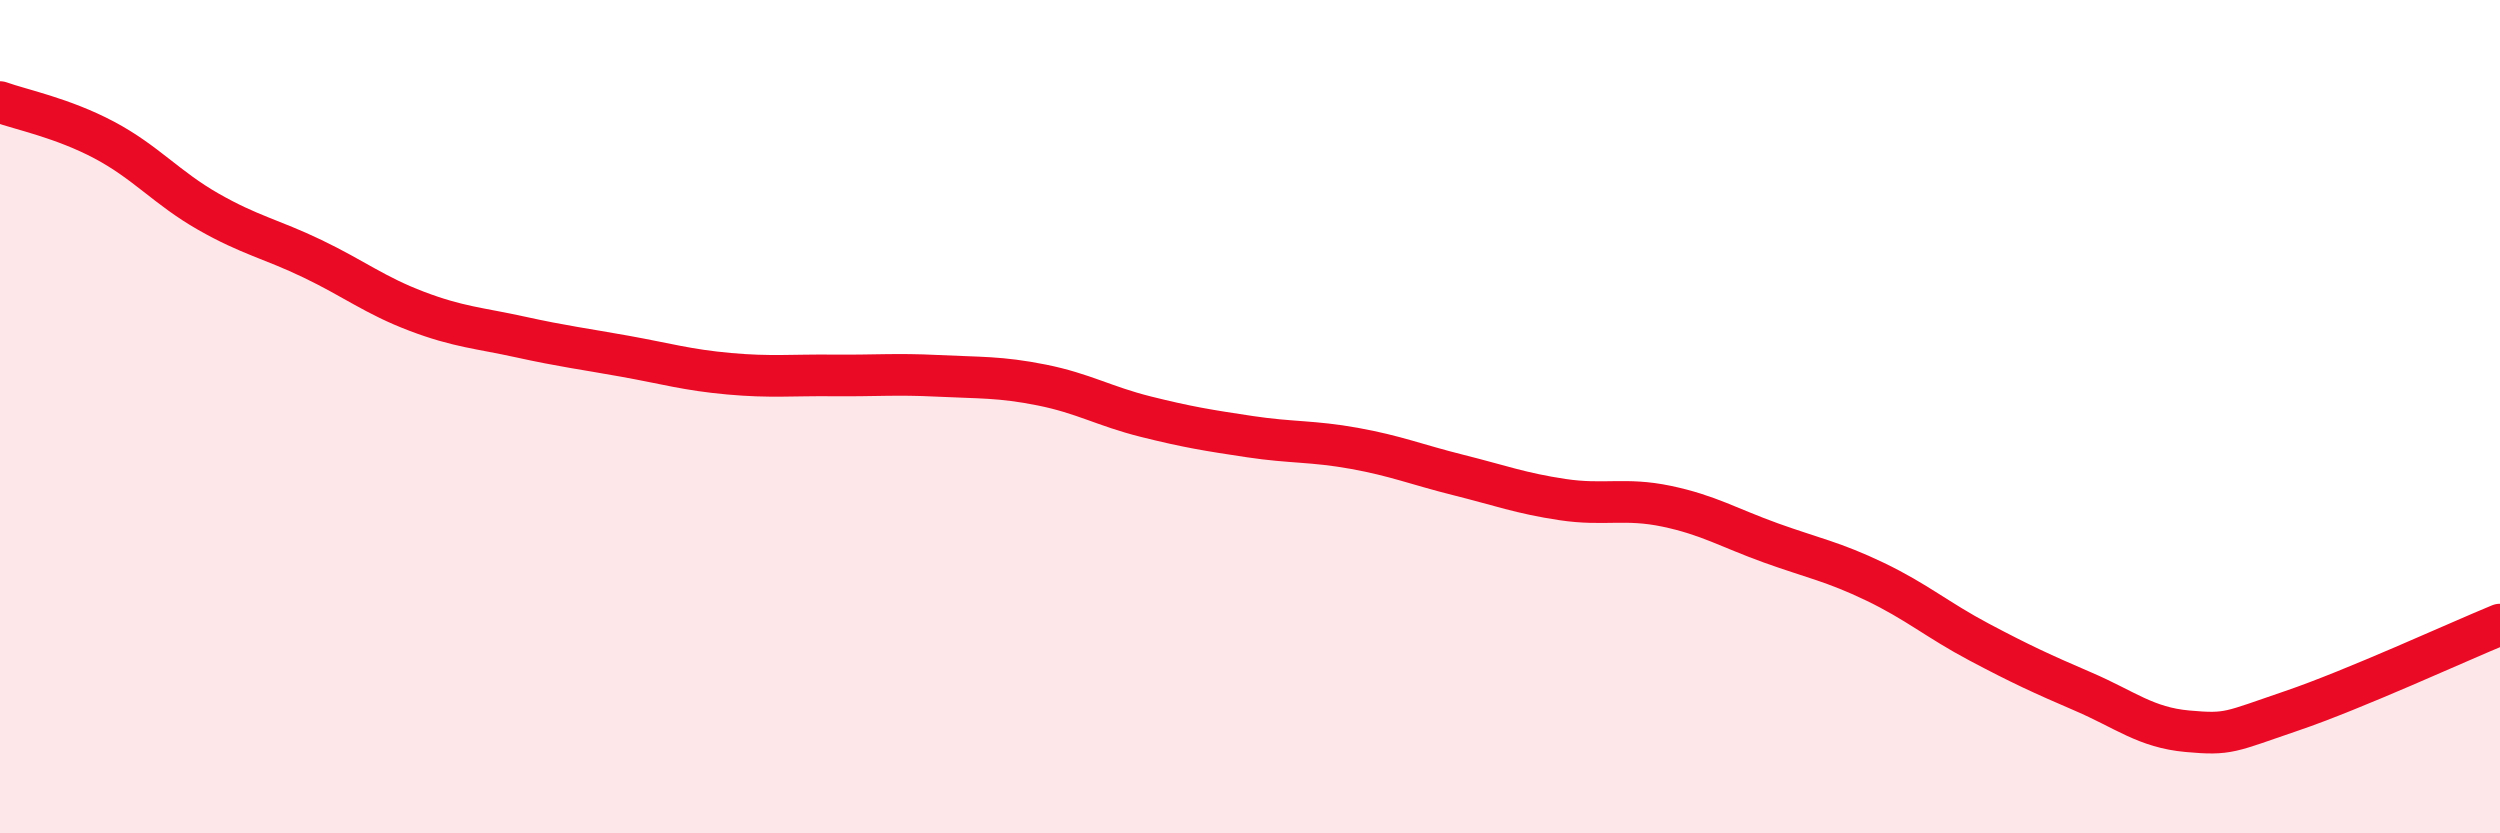
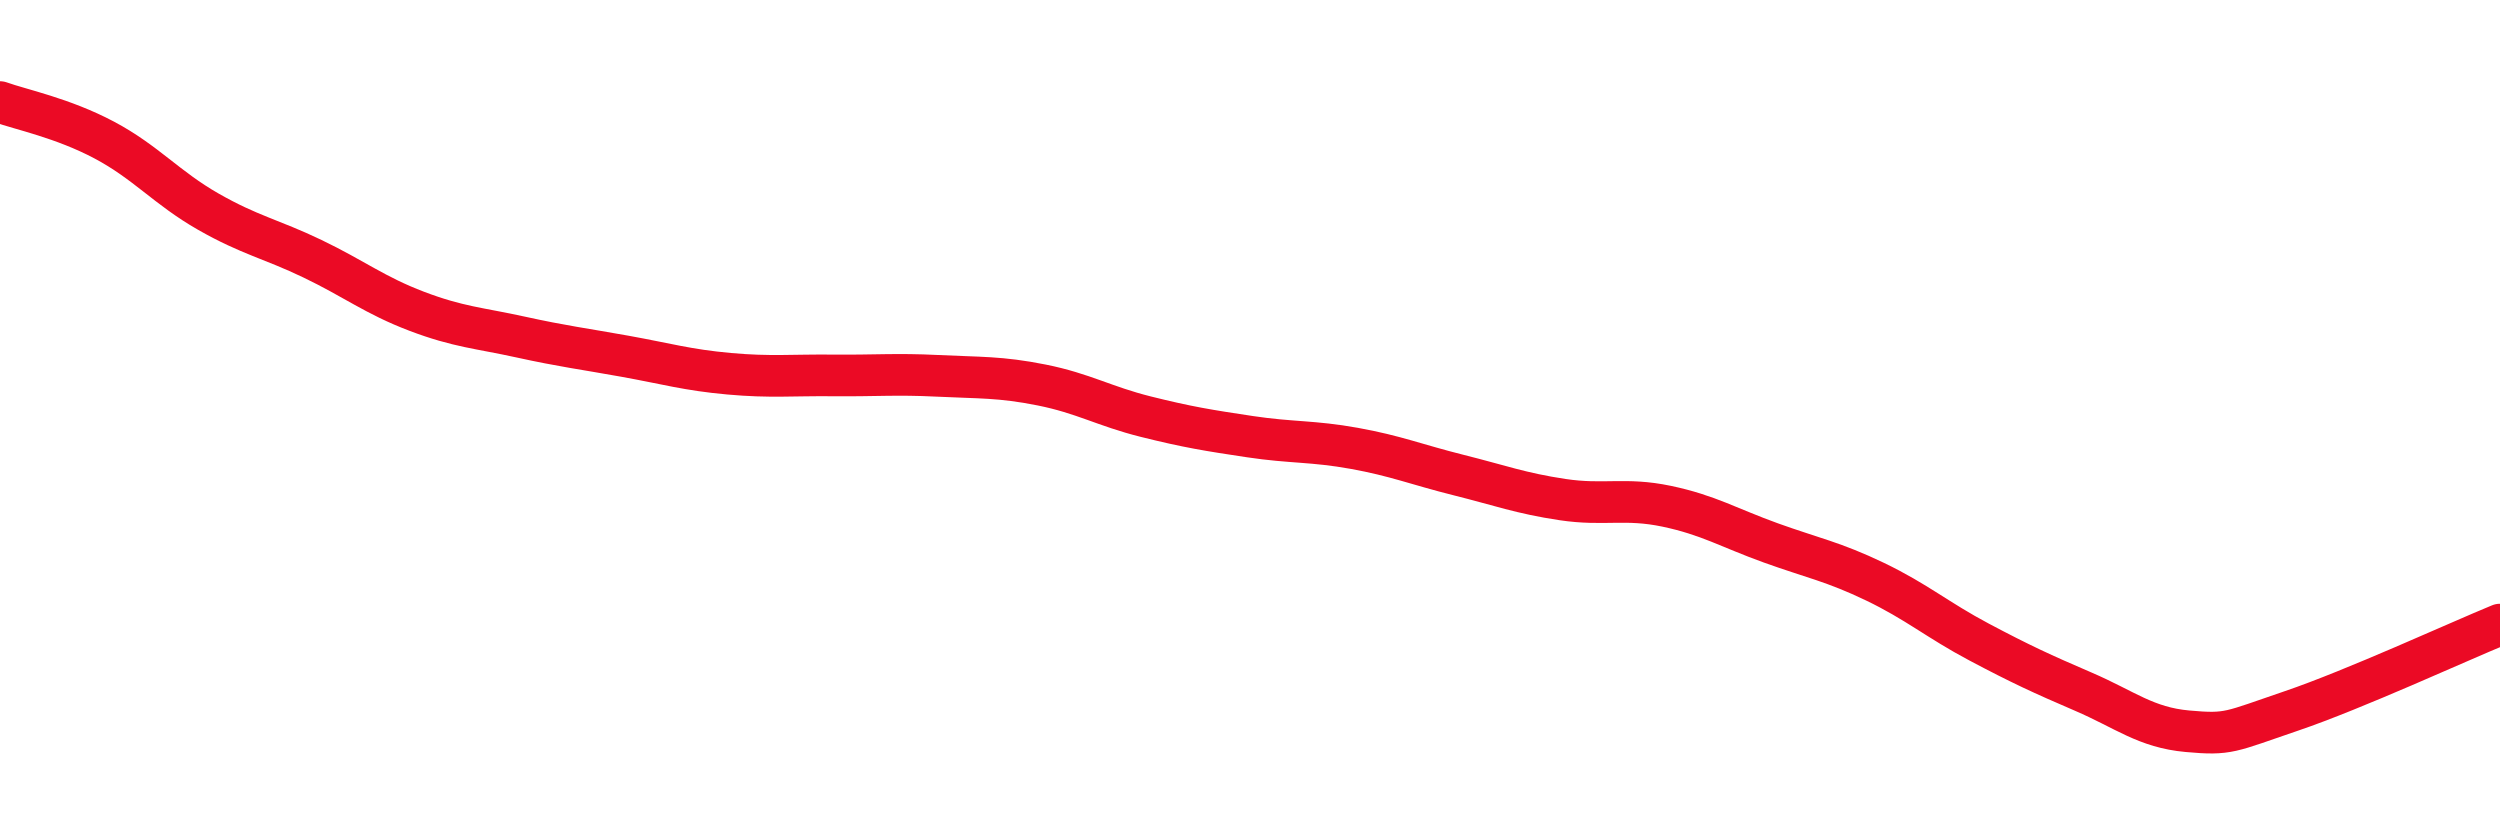
<svg xmlns="http://www.w3.org/2000/svg" width="60" height="20" viewBox="0 0 60 20">
-   <path d="M 0,2.45 C 0.5,2.63 1.5,2.83 2.5,3.36 C 3.5,3.89 4,4.51 5,5.08 C 6,5.65 6.5,5.73 7.5,6.21 C 8.5,6.69 9,7.09 10,7.47 C 11,7.85 11.5,7.87 12.5,8.09 C 13.5,8.31 14,8.37 15,8.55 C 16,8.73 16.5,8.88 17.5,8.97 C 18.5,9.06 19,9 20,9.01 C 21,9.02 21.5,8.97 22.5,9.02 C 23.5,9.07 24,9.04 25,9.24 C 26,9.44 26.5,9.75 27.5,10 C 28.5,10.25 29,10.33 30,10.48 C 31,10.63 31.5,10.58 32.5,10.76 C 33.5,10.94 34,11.15 35,11.4 C 36,11.65 36.5,11.84 37.5,11.99 C 38.5,12.14 39,11.94 40,12.15 C 41,12.36 41.5,12.67 42.5,13.03 C 43.5,13.39 44,13.48 45,13.96 C 46,14.44 46.5,14.88 47.5,15.41 C 48.5,15.94 49,16.17 50,16.6 C 51,17.03 51.5,17.46 52.5,17.55 C 53.5,17.64 53.5,17.57 55,17.06 C 56.5,16.55 59,15.4 60,14.99L60 20L0 20Z" fill="#EB0A25" opacity="0.1" stroke-linecap="round" stroke-linejoin="round" />
  <path d="M 0,2.45 C 0.5,2.63 1.5,2.83 2.5,3.36 C 3.5,3.89 4,4.51 5,5.08 C 6,5.65 6.5,5.73 7.5,6.21 C 8.5,6.69 9,7.09 10,7.47 C 11,7.85 11.5,7.87 12.5,8.09 C 13.5,8.31 14,8.37 15,8.55 C 16,8.73 16.5,8.88 17.5,8.97 C 18.5,9.06 19,9 20,9.01 C 21,9.02 21.5,8.97 22.5,9.02 C 23.5,9.07 24,9.04 25,9.24 C 26,9.44 26.5,9.75 27.5,10 C 28.5,10.25 29,10.33 30,10.48 C 31,10.63 31.5,10.58 32.5,10.76 C 33.5,10.94 34,11.15 35,11.4 C 36,11.65 36.5,11.84 37.5,11.99 C 38.5,12.14 39,11.94 40,12.15 C 41,12.36 41.5,12.67 42.5,13.03 C 43.5,13.39 44,13.48 45,13.96 C 46,14.44 46.5,14.88 47.5,15.41 C 48.5,15.94 49,16.17 50,16.6 C 51,17.03 51.5,17.46 52.5,17.55 C 53.5,17.64 53.5,17.57 55,17.06 C 56.5,16.55 59,15.4 60,14.99" stroke="#EB0A25" stroke-width="1" fill="none" stroke-linecap="round" stroke-linejoin="round" />
</svg>